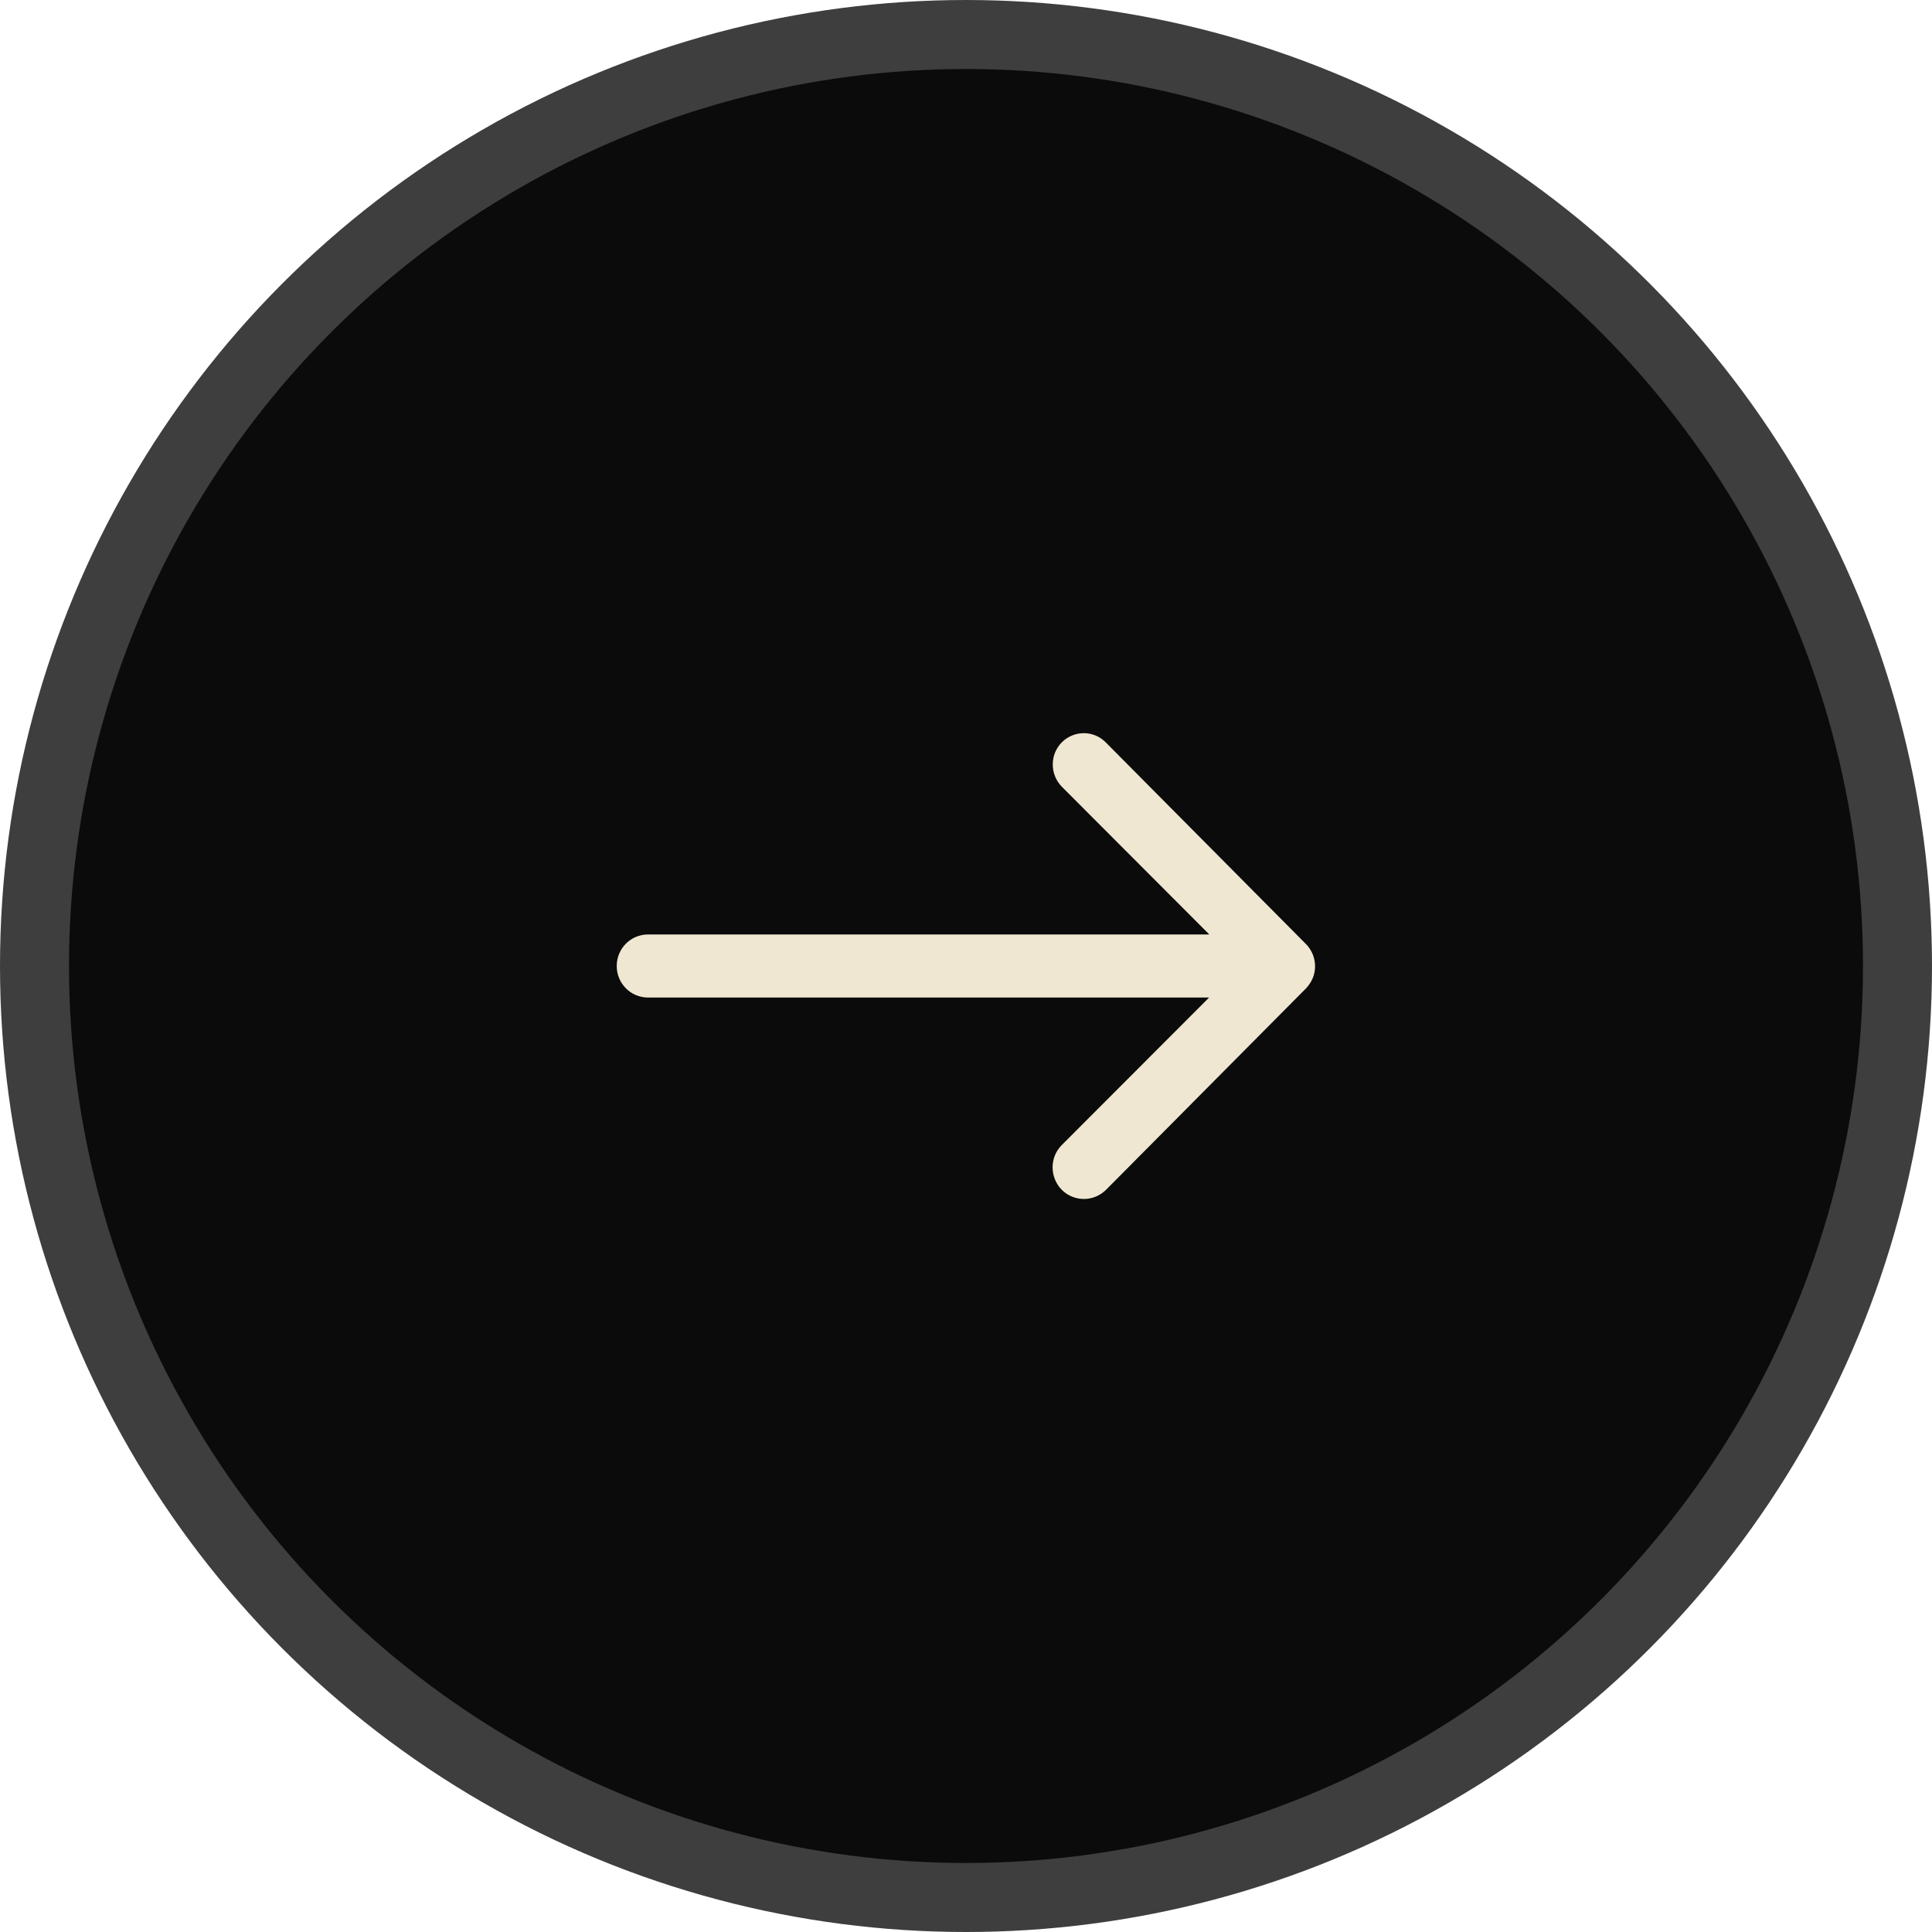
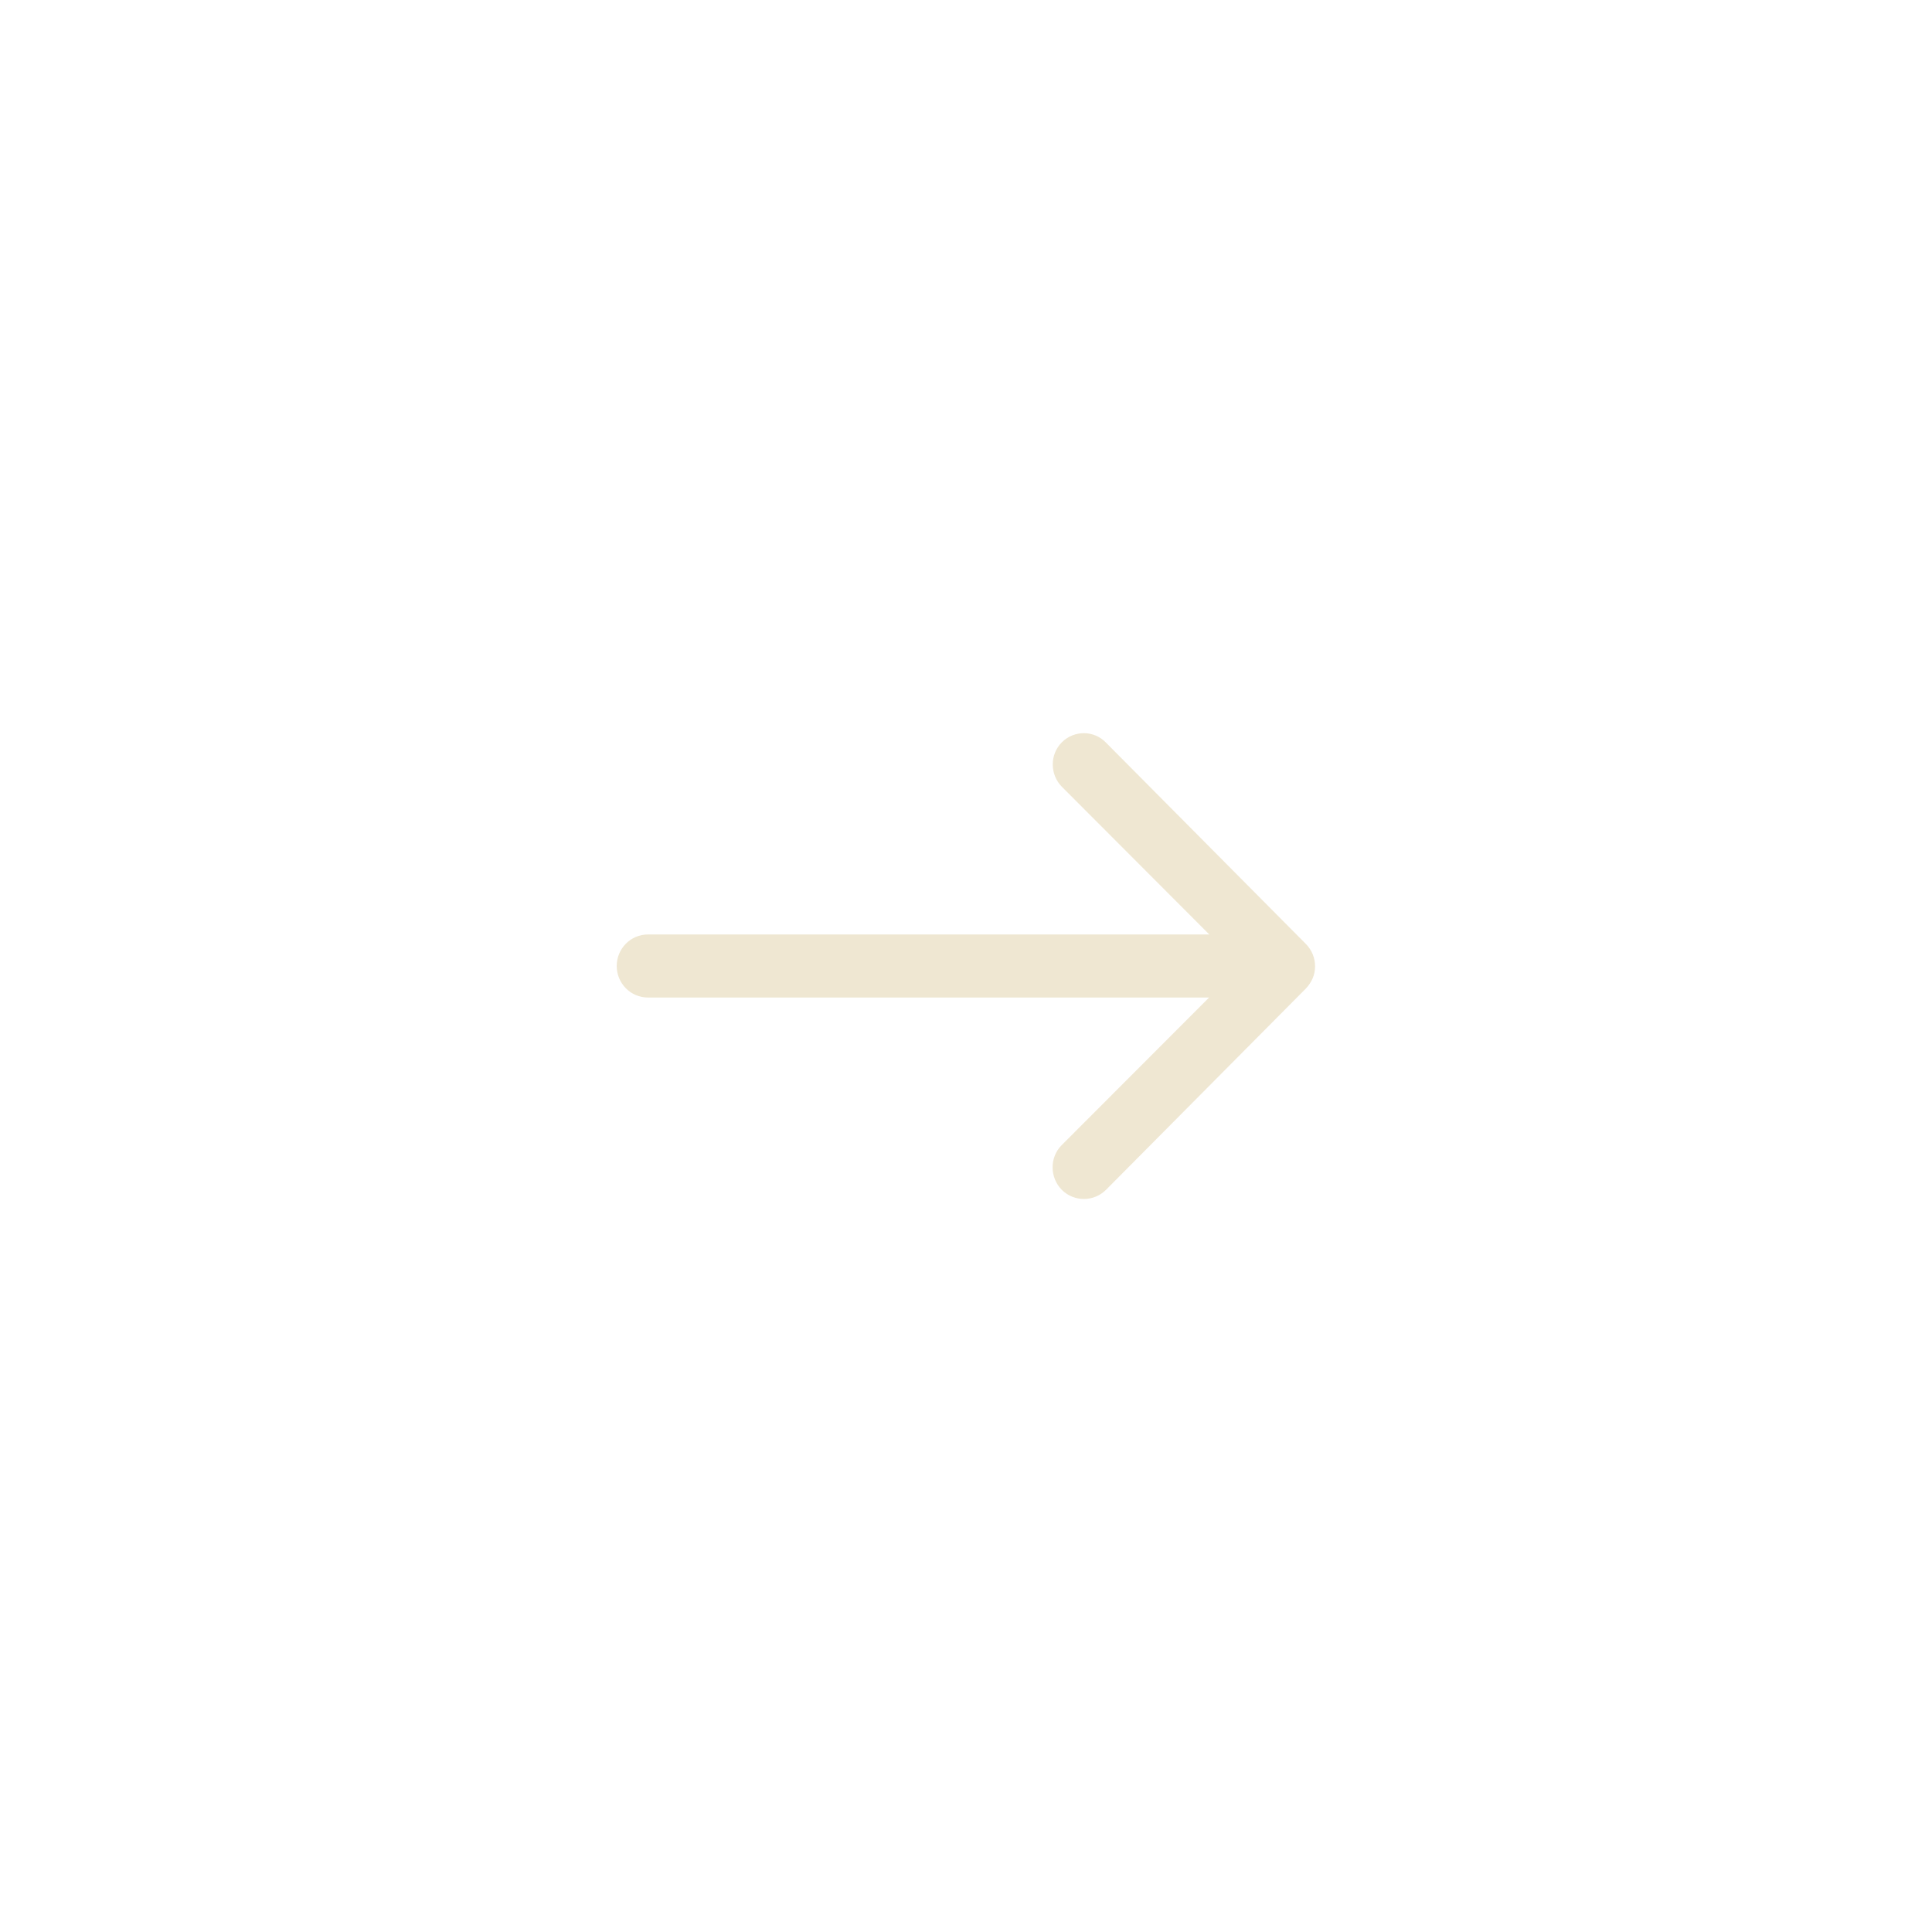
<svg xmlns="http://www.w3.org/2000/svg" width="28" height="28" viewBox="0 0 28 28" fill="none">
-   <circle cx="14" cy="14" r="13.5" fill="#0A0B0A" stroke="#3E3E3E" />
  <path d="M15.392 10.755C15.213 10.931 15.213 11.223 15.389 11.402L17.526 13.543H9.391C9.141 13.543 8.938 13.747 8.938 14C8.938 14.253 9.141 14.457 9.391 14.457H17.523L15.385 16.598C15.209 16.777 15.213 17.066 15.389 17.245C15.568 17.421 15.853 17.421 16.032 17.241L18.929 14.323C18.968 14.281 18.999 14.236 19.024 14.179C19.048 14.123 19.059 14.063 19.059 14.004C19.059 13.884 19.013 13.771 18.929 13.684L16.032 10.766C15.86 10.583 15.572 10.579 15.392 10.755Z" fill="#EFE7D2" />
</svg>